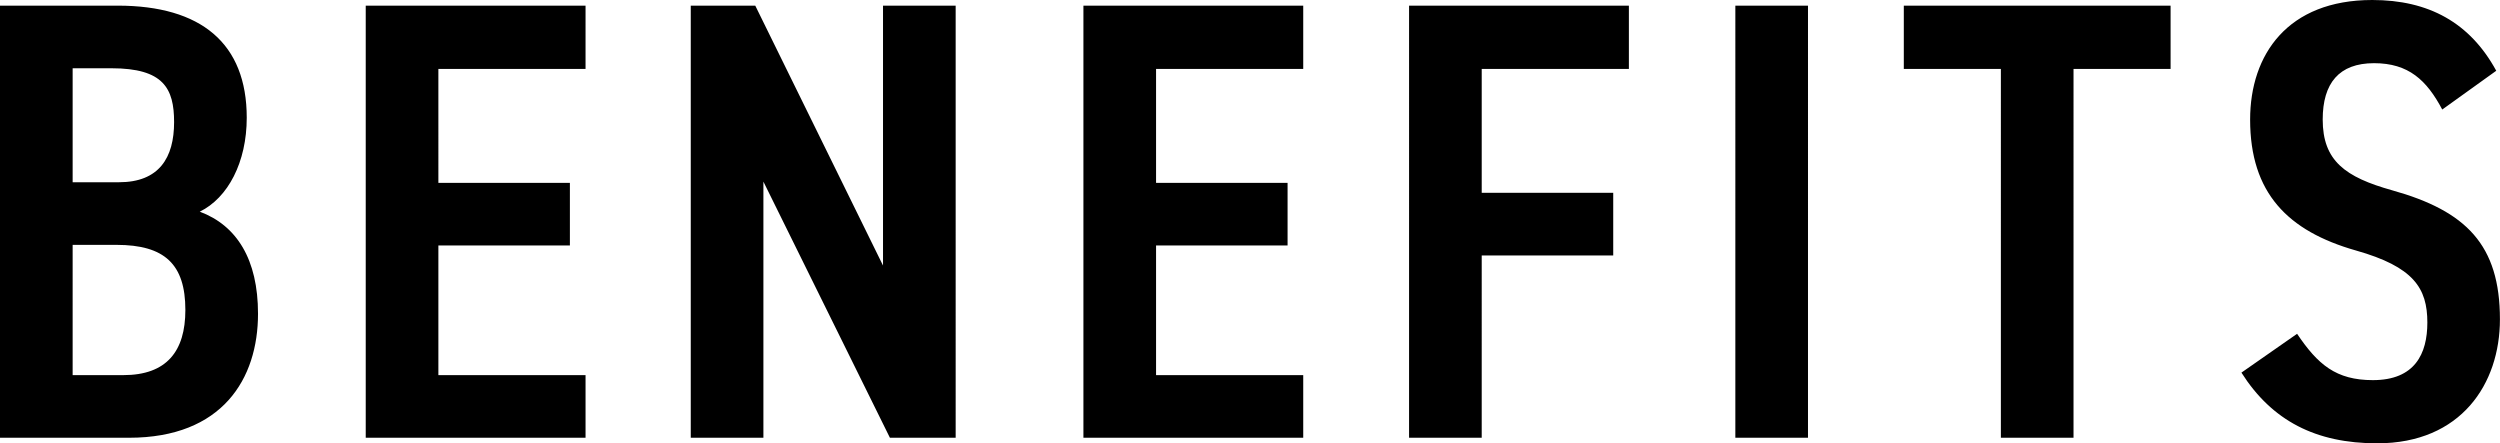
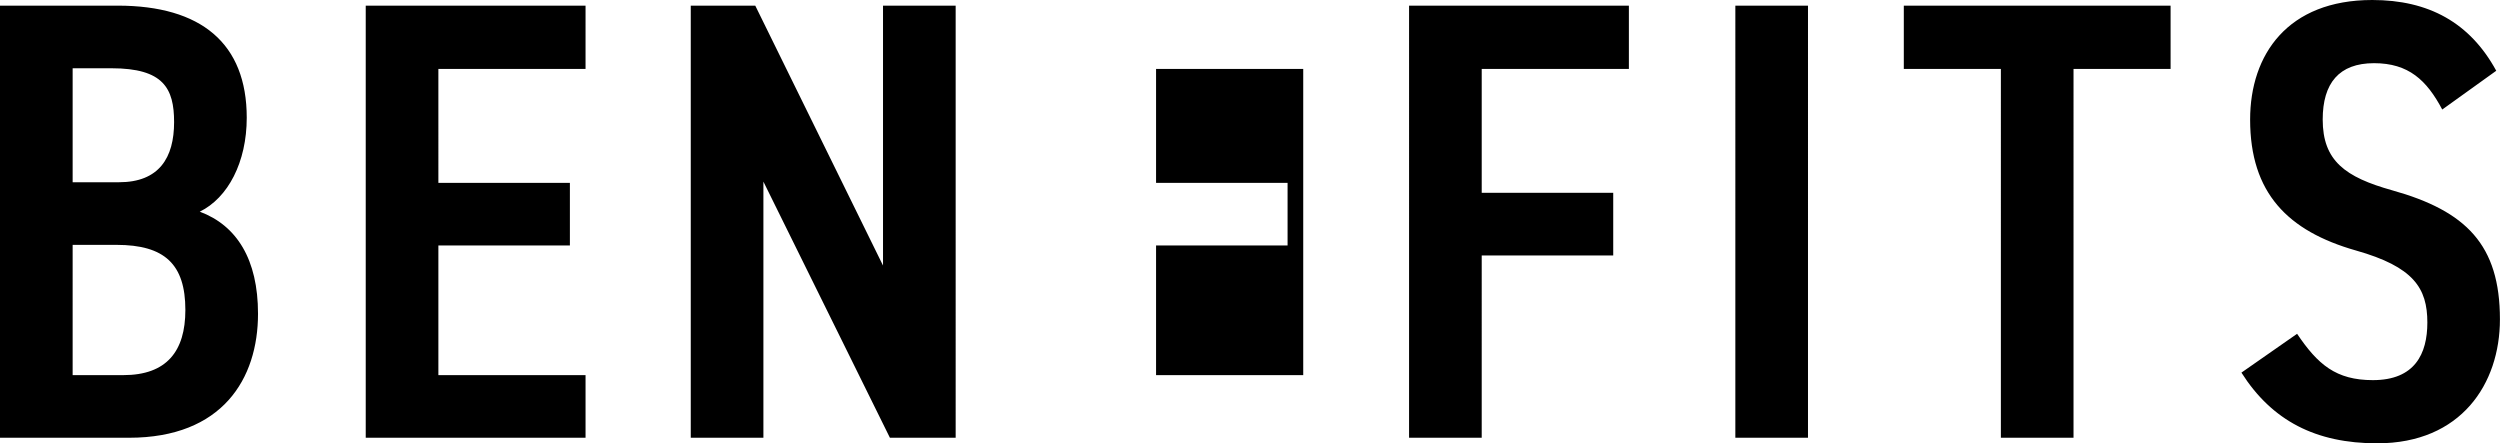
<svg xmlns="http://www.w3.org/2000/svg" width="179.64" height="31.86" viewBox="0 0 179.64 31.86">
-   <path id="パス_51656" data-name="パス 51656" d="M-181.215-31.05V0h9.27c6.705,0,9.27-4.23,9.27-8.91,0-3.915-1.53-6.345-4.185-7.335,2.025-.99,3.375-3.555,3.375-6.75,0-5.355-3.285-8.055-9.27-8.055Zm5.22,17.19h3.15c3.465,0,4.95,1.395,4.95,4.68,0,2.97-1.35,4.68-4.455,4.68h-3.645Zm0-12.69h2.79c3.735,0,4.5,1.44,4.5,3.87,0,2.565-1.08,4.32-3.96,4.32h-3.33Zm21.06-4.5V0h15.795V-4.5h-10.575v-9.315h9.45v-4.5h-9.45V-26.5h10.575V-31.05Zm37.17,0v18.675l-9.18-18.675h-4.635V0h5.22V-18.405L-117.27,0h4.725V-31.05Zm14.4,0V0H-87.57V-4.5H-98.145v-9.315h9.45v-4.5h-9.45V-26.5H-87.57V-31.05Zm23.4,0V0h5.22V-13.1h9.45v-4.5h-9.45V-26.5H-64.17V-31.05Zm28.665,0h-5.22V0h5.22Zm6.885,0V-26.5h6.975V0h5.22V-26.5h6.975V-31.05Zm42.57,4.68c-1.89-3.465-4.86-5.085-8.91-5.085-6.075,0-8.775,3.915-8.775,8.595,0,5.265,2.7,8.01,7.605,9.405,4.14,1.17,5.13,2.7,5.13,5.175,0,2.25-.9,4.14-3.915,4.14-2.655,0-3.96-1.125-5.445-3.33l-4,2.79C-17.955-1.215-14.805.4-10.4.4c6.03,0,8.82-4.275,8.82-8.91,0-5.355-2.43-7.785-7.74-9.27-3.375-.945-4.995-2.115-4.995-5.085,0-2.61,1.17-4.05,3.69-4.05,2.475,0,3.78,1.215,4.9,3.33Z" transform="translate(181.215 31.455)" />
+   <path id="パス_51656" data-name="パス 51656" d="M-181.215-31.05V0h9.27c6.705,0,9.27-4.23,9.27-8.91,0-3.915-1.53-6.345-4.185-7.335,2.025-.99,3.375-3.555,3.375-6.75,0-5.355-3.285-8.055-9.27-8.055Zm5.22,17.19h3.15c3.465,0,4.95,1.395,4.95,4.68,0,2.97-1.35,4.68-4.455,4.68h-3.645Zm0-12.69h2.79c3.735,0,4.5,1.44,4.5,3.87,0,2.565-1.08,4.32-3.96,4.32h-3.33Zm21.06-4.5V0h15.795V-4.5h-10.575v-9.315h9.45v-4.5h-9.45V-26.5h10.575V-31.05Zm37.17,0v18.675l-9.18-18.675h-4.635V0h5.22V-18.405L-117.27,0h4.725V-31.05Zm14.4,0H-87.57V-4.5H-98.145v-9.315h9.45v-4.5h-9.45V-26.5H-87.57V-31.05Zm23.4,0V0h5.22V-13.1h9.45v-4.5h-9.45V-26.5H-64.17V-31.05Zm28.665,0h-5.22V0h5.22Zm6.885,0V-26.5h6.975V0h5.22V-26.5h6.975V-31.05Zm42.57,4.68c-1.89-3.465-4.86-5.085-8.91-5.085-6.075,0-8.775,3.915-8.775,8.595,0,5.265,2.7,8.01,7.605,9.405,4.14,1.17,5.13,2.7,5.13,5.175,0,2.25-.9,4.14-3.915,4.14-2.655,0-3.96-1.125-5.445-3.33l-4,2.79C-17.955-1.215-14.805.4-10.4.4c6.03,0,8.82-4.275,8.82-8.91,0-5.355-2.43-7.785-7.74-9.27-3.375-.945-4.995-2.115-4.995-5.085,0-2.61,1.17-4.05,3.69-4.05,2.475,0,3.78,1.215,4.9,3.33Z" transform="translate(181.215 31.455)" />
</svg>